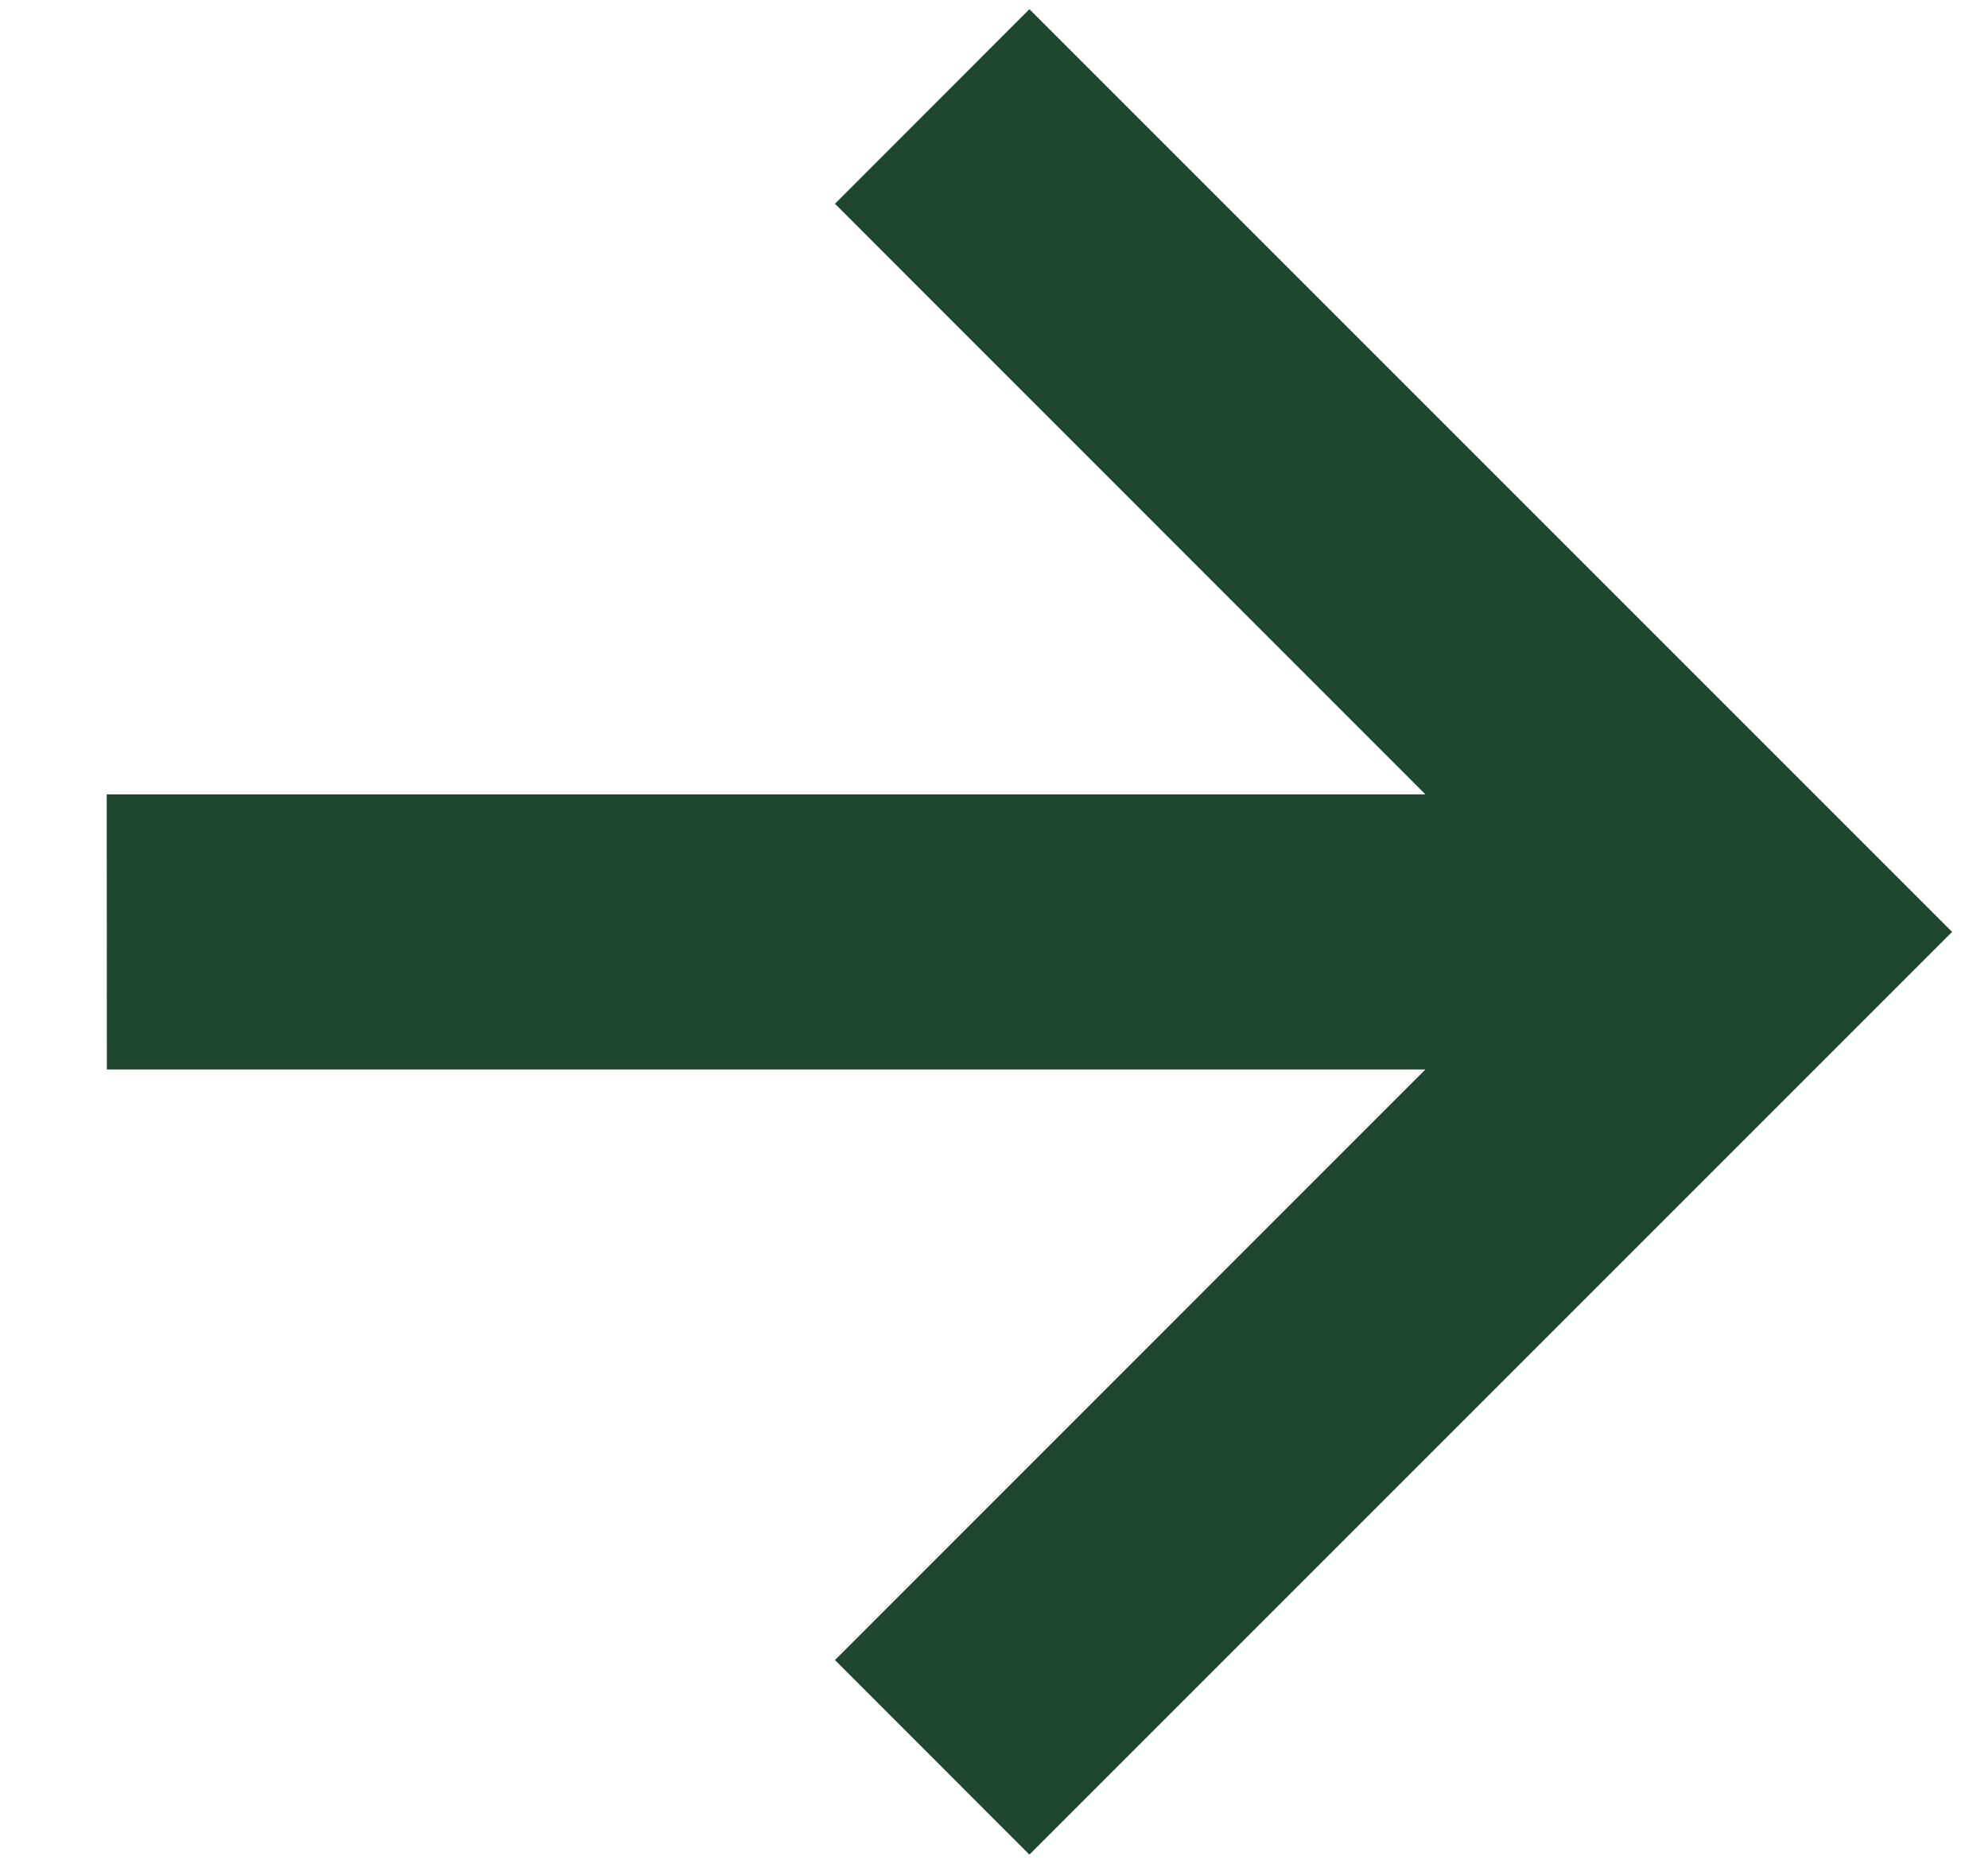
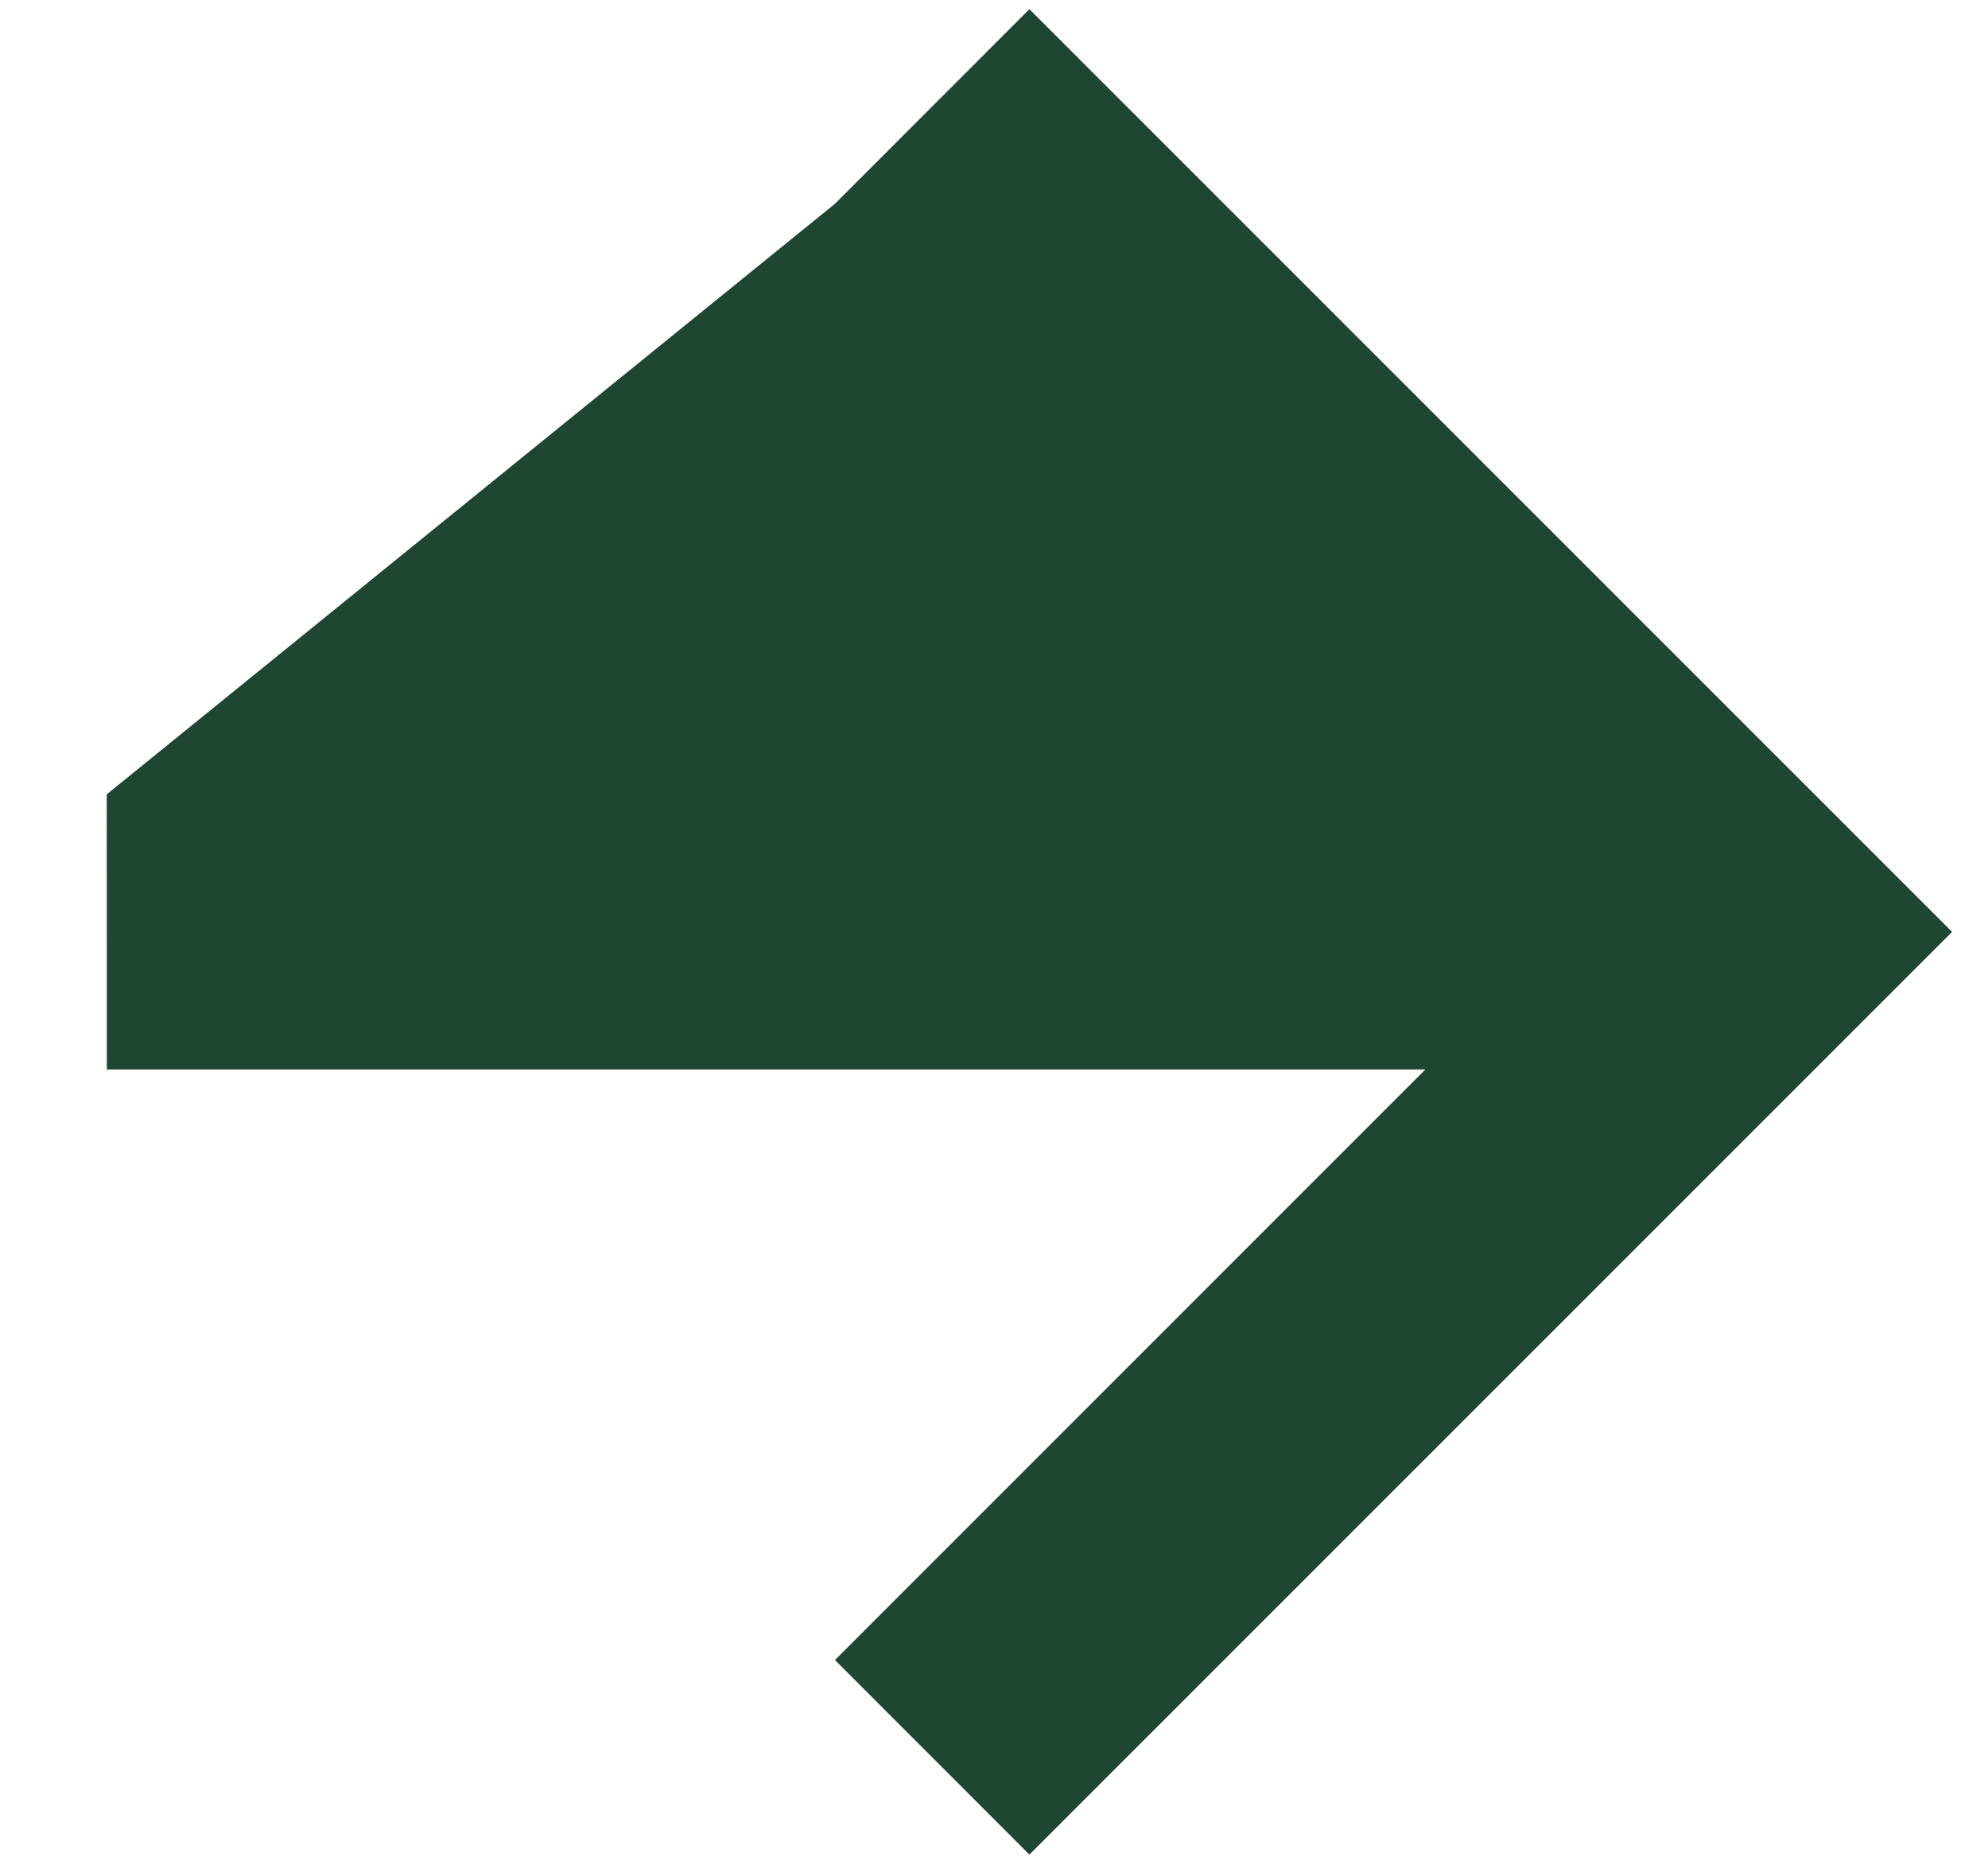
<svg xmlns="http://www.w3.org/2000/svg" width="16" height="15" viewBox="0 0 16 15" fill="none">
-   <path d="M6.72 13.36L11.472 8.607L0.86 8.607L0.859 6.393L11.472 6.393L6.72 1.64L8.285 0.074L15.711 7.5L8.285 14.926L6.72 13.36Z" fill="#1E4630" />
+   <path d="M6.72 13.36L11.472 8.607L0.86 8.607L0.859 6.393L6.72 1.64L8.285 0.074L15.711 7.5L8.285 14.926L6.72 13.36Z" fill="#1E4630" />
</svg>